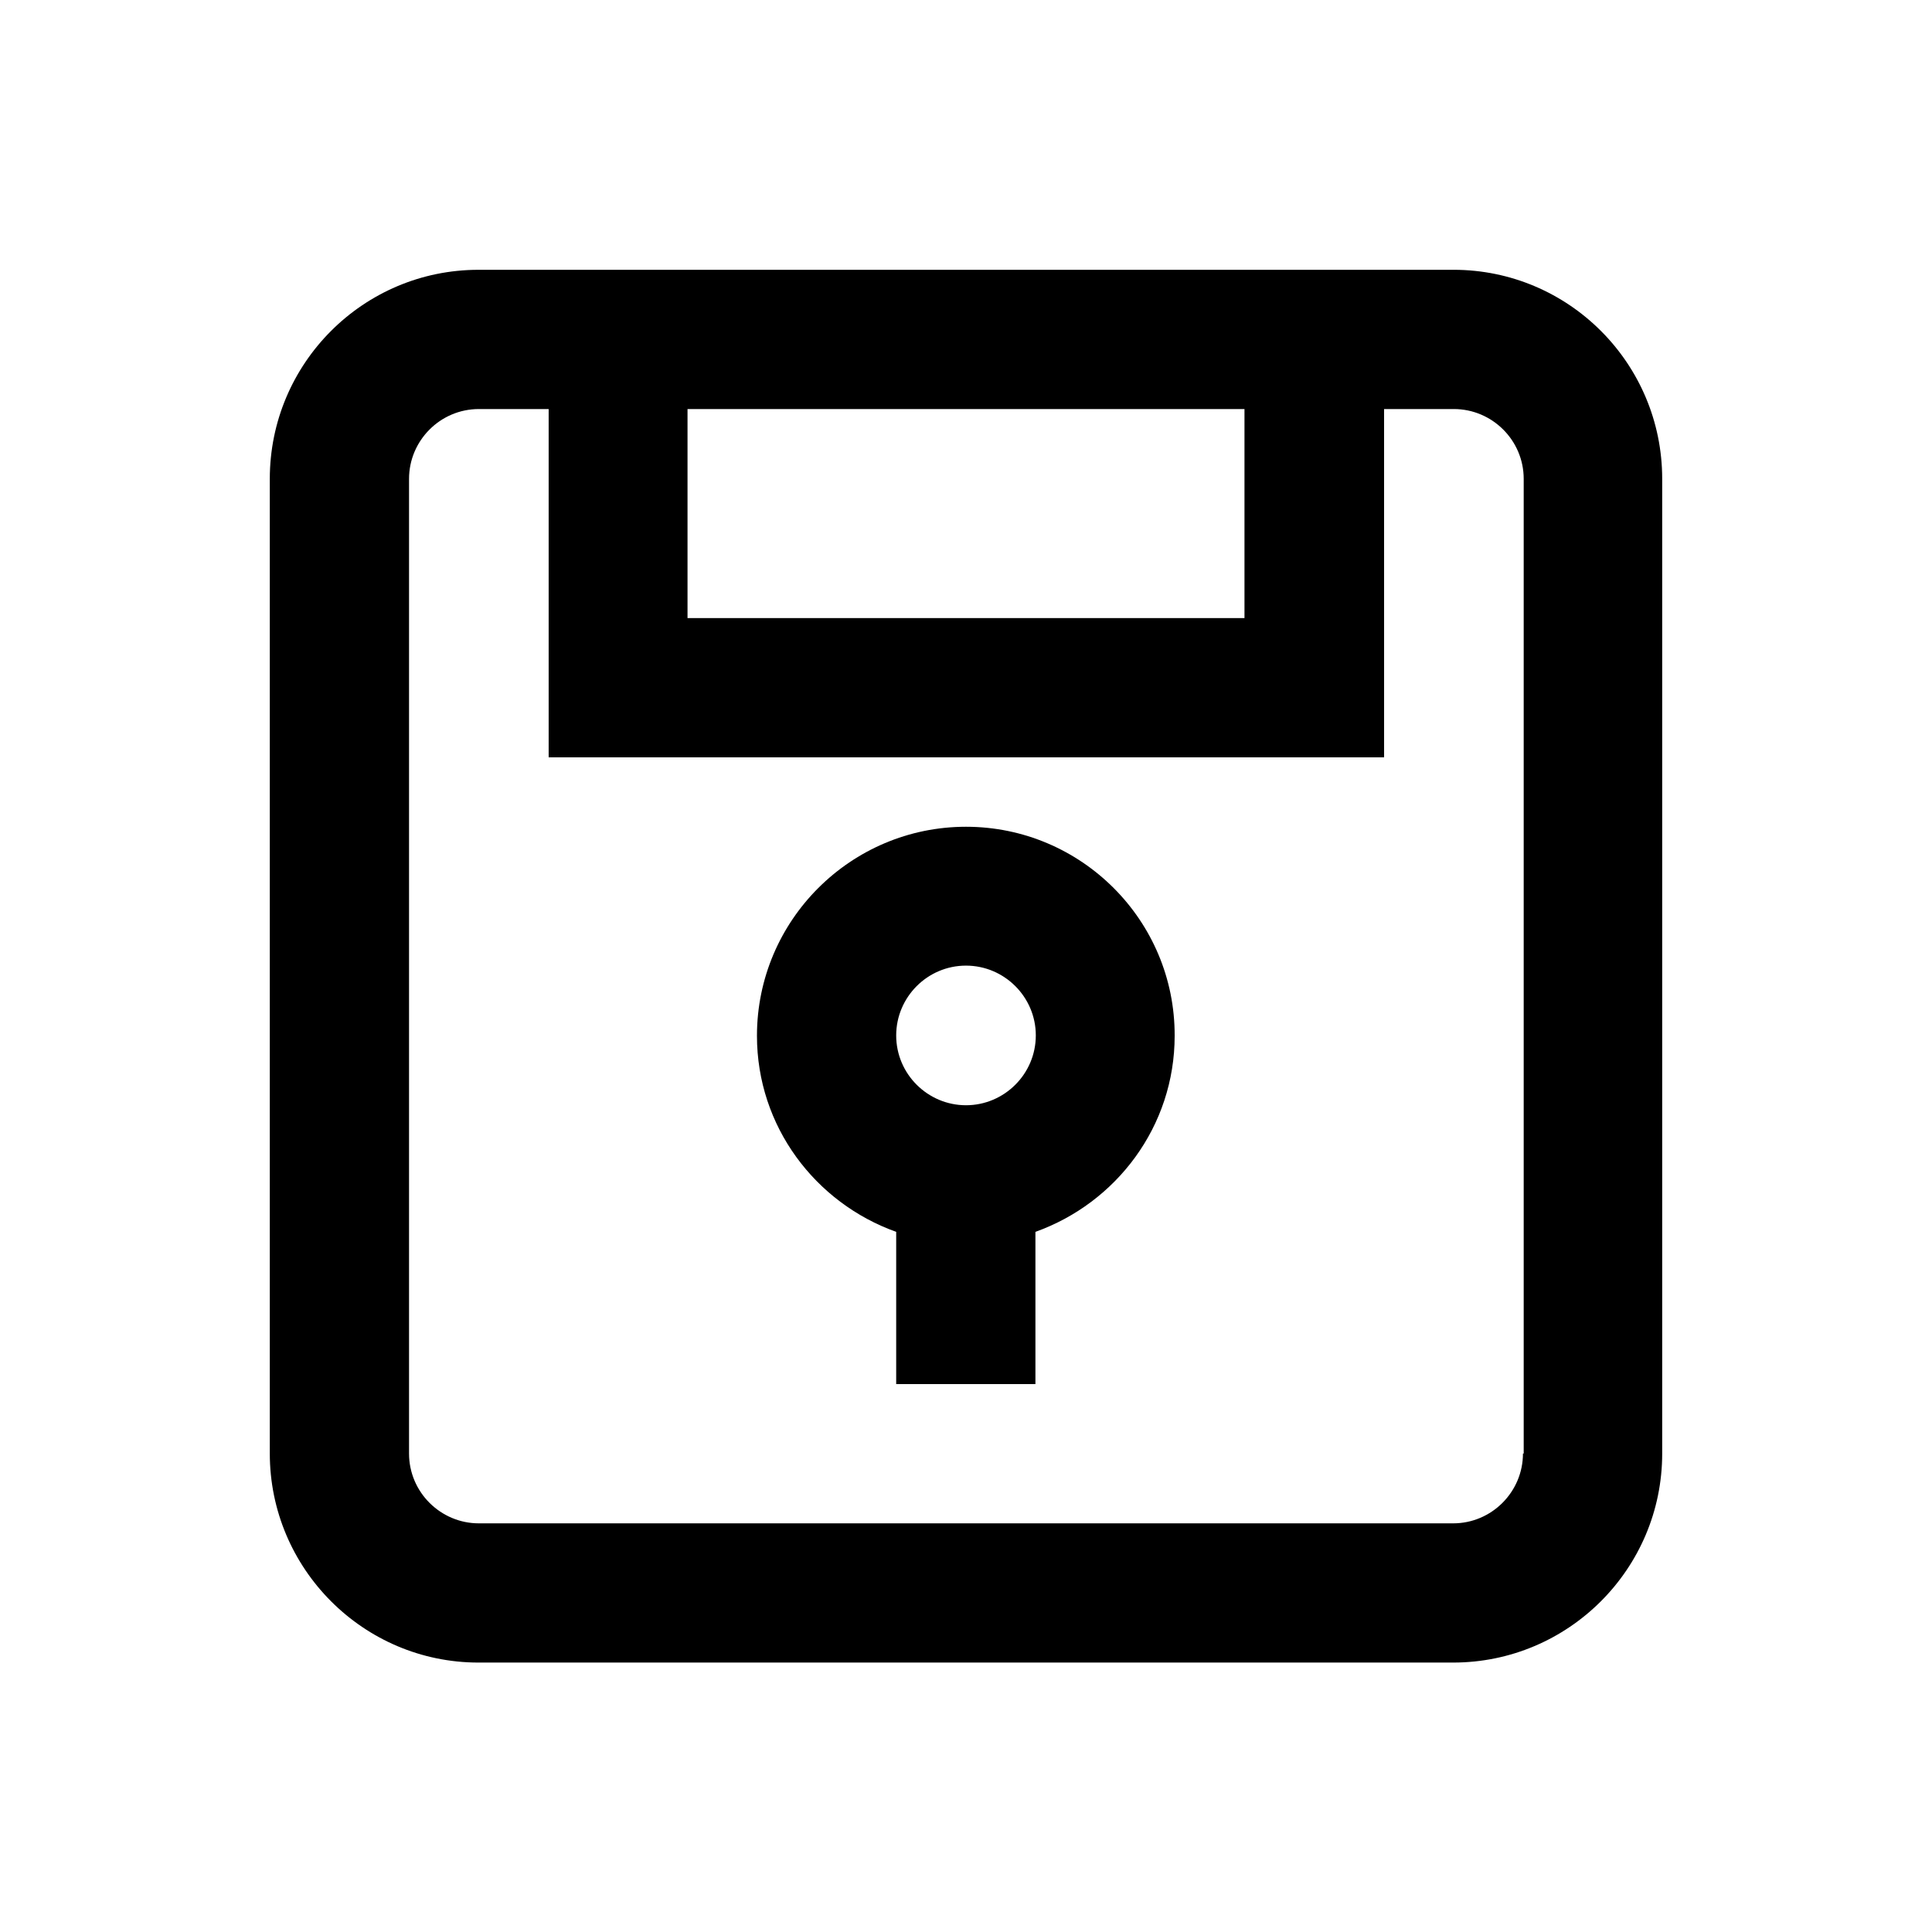
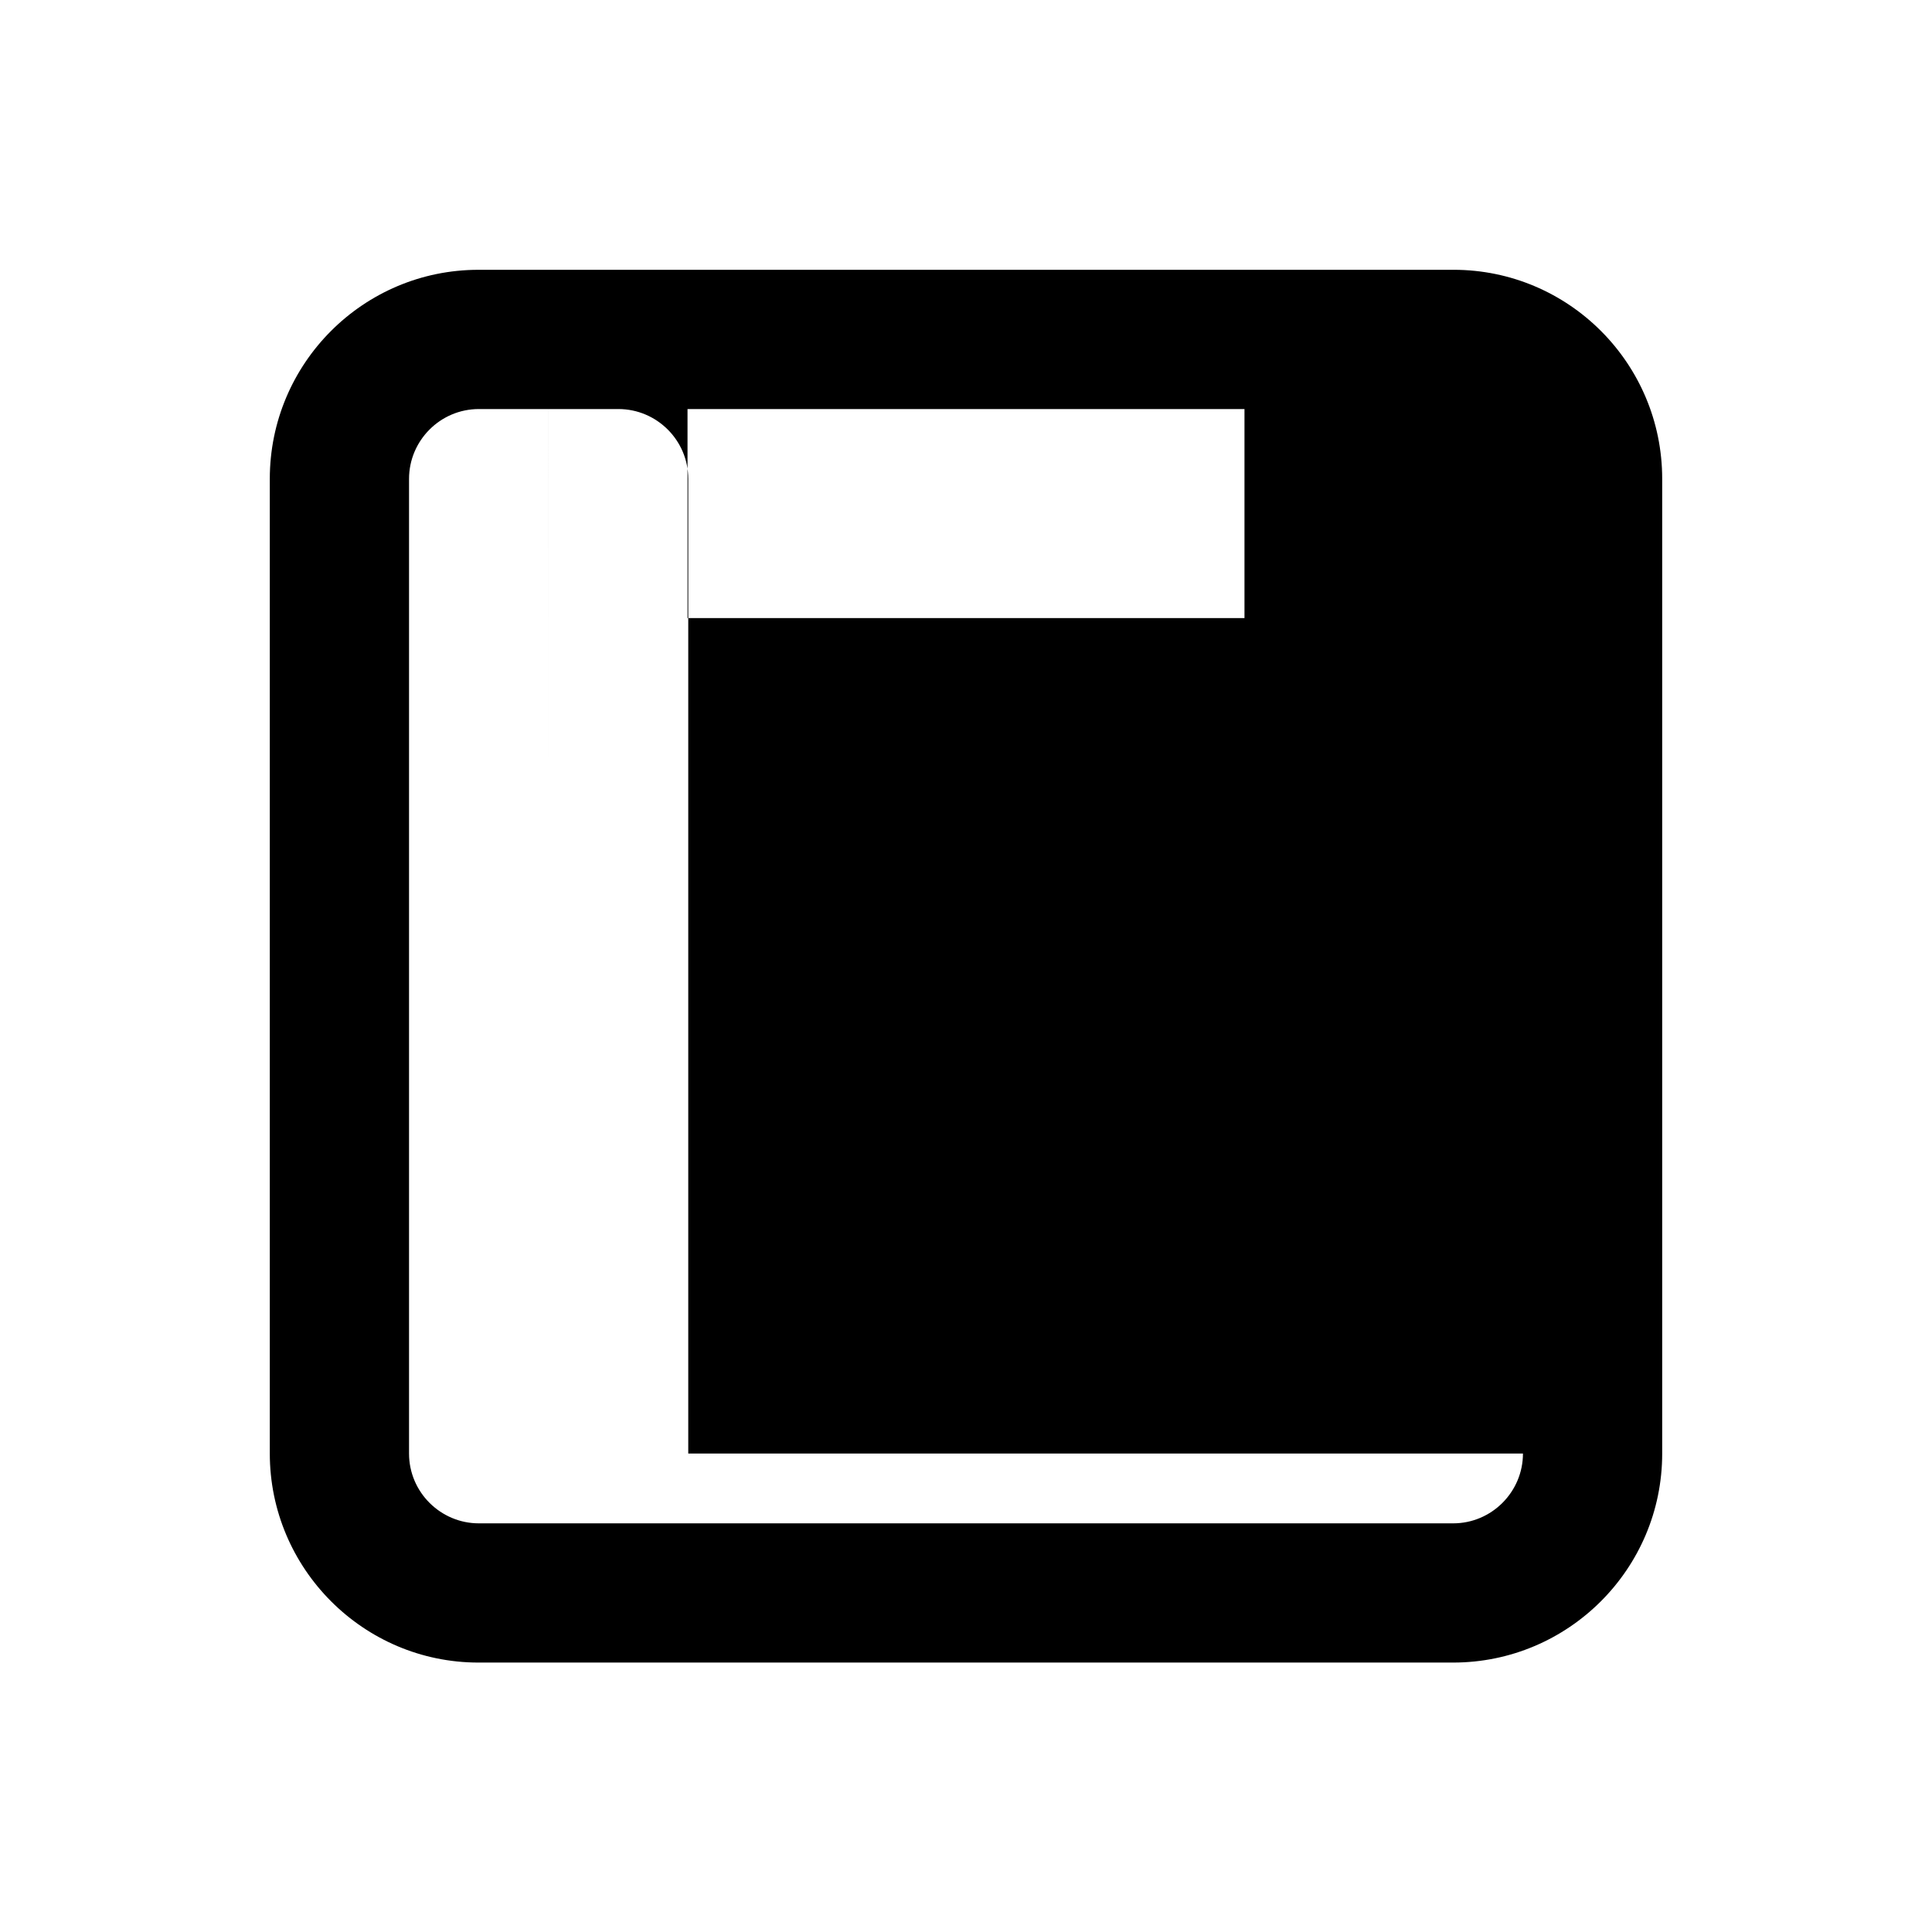
<svg xmlns="http://www.w3.org/2000/svg" fill="#000000" width="800px" height="800px" version="1.1" viewBox="144 144 512 512">
  <g>
-     <path d="m529.2 215.5h-258.4c-30.504 0-55.301 24.797-55.301 55.398v258.3c0 30.504 24.797 55.398 55.301 55.398h258.3c30.504 0 55.398-24.797 55.398-55.398v-258.3c0-30.605-24.797-55.402-55.301-55.402zm-203 36.902h147.6v55.398h-147.6zm221.4 276.8c0 10.137-8.266 18.5-18.5 18.5h-258.2c-10.137 0-18.5-8.266-18.5-18.5v-258.3c0-10.137 8.266-18.5 18.5-18.5h18.5v92.301h221.4l-0.004-92.301h18.5c10.137 0 18.5 8.266 18.5 18.5v258.3z" />
-     <path d="m400 363.1c-30.504 0-55.398 24.797-55.398 55.398 0 24.008 15.449 44.281 36.898 51.957v40.344h36.898v-40.344c21.453-7.676 36.898-27.945 36.898-51.957 0.102-30.602-24.793-55.398-55.297-55.398zm0 73.801c-10.137 0-18.5-8.266-18.5-18.5 0-10.137 8.266-18.5 18.5-18.5 10.137 0 18.5 8.266 18.5 18.5-0.004 10.234-8.367 18.5-18.5 18.5z" />
+     <path d="m529.2 215.5h-258.4c-30.504 0-55.301 24.797-55.301 55.398v258.3c0 30.504 24.797 55.398 55.301 55.398h258.3c30.504 0 55.398-24.797 55.398-55.398v-258.3c0-30.605-24.797-55.402-55.301-55.402zm-203 36.902h147.6v55.398h-147.6zm221.4 276.8c0 10.137-8.266 18.5-18.5 18.5h-258.2c-10.137 0-18.5-8.266-18.5-18.5v-258.3c0-10.137 8.266-18.5 18.5-18.5h18.5v92.301l-0.004-92.301h18.5c10.137 0 18.5 8.266 18.5 18.5v258.3z" />
  </g>
</svg>